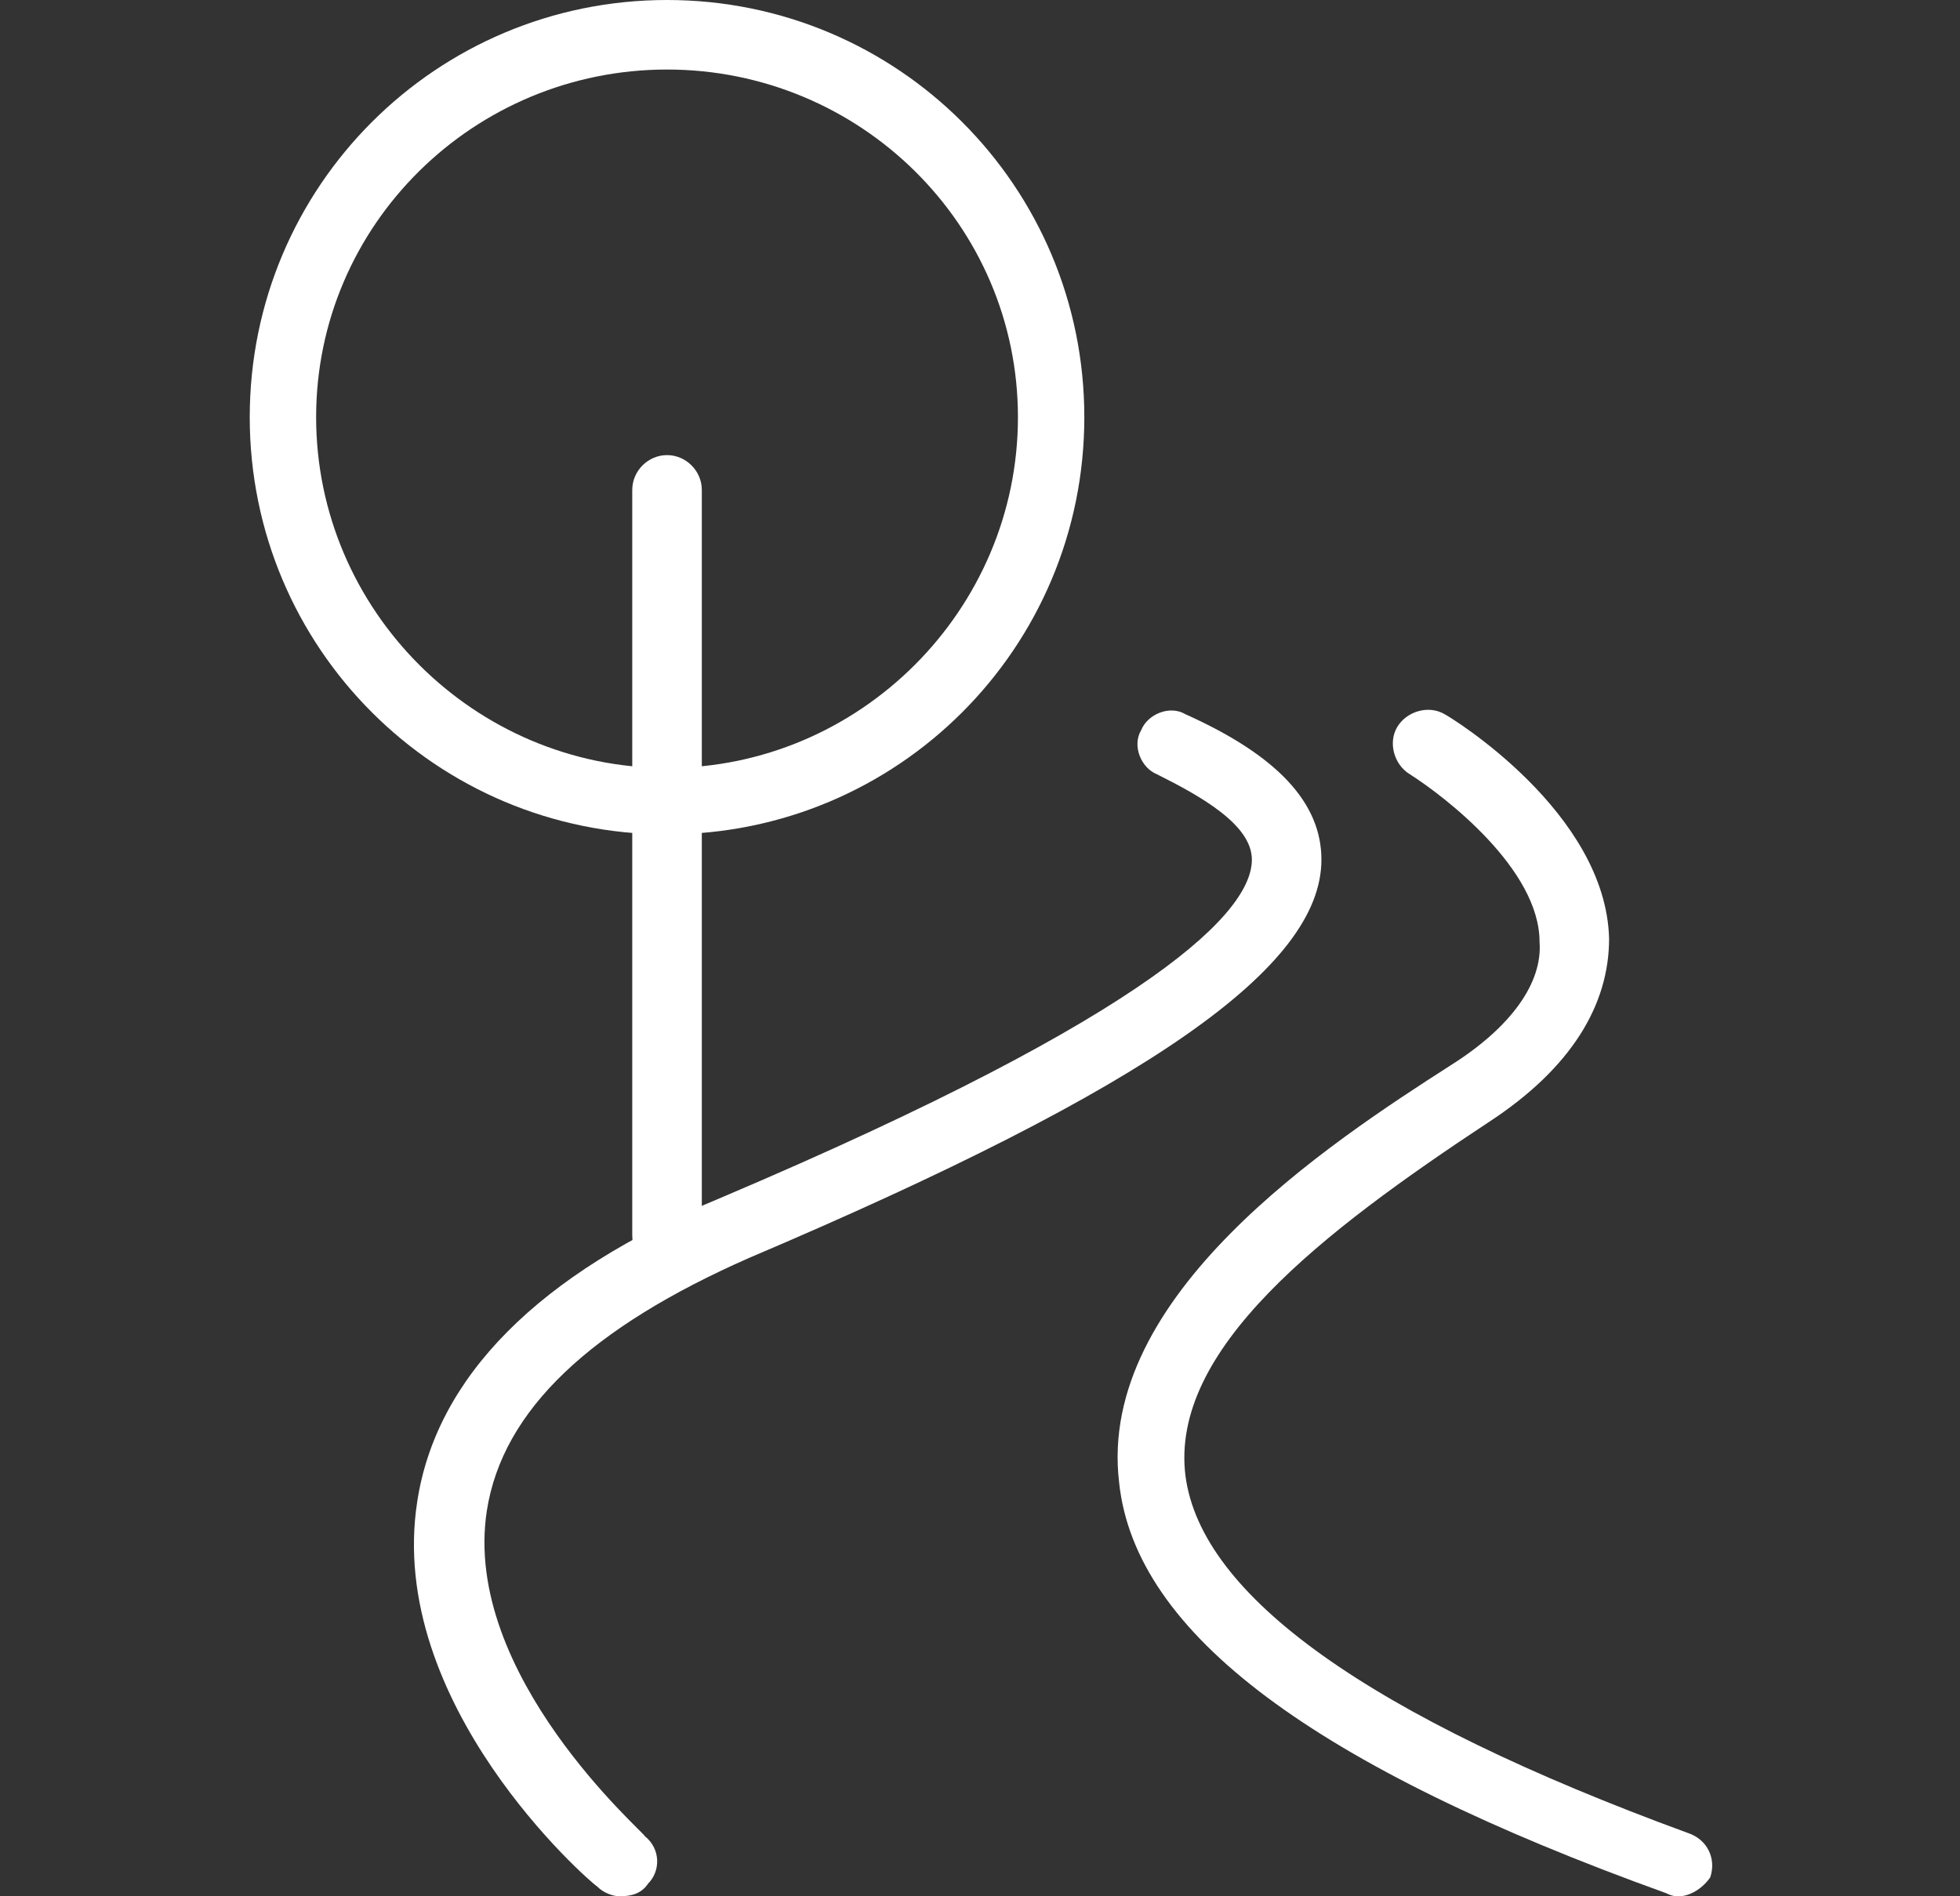
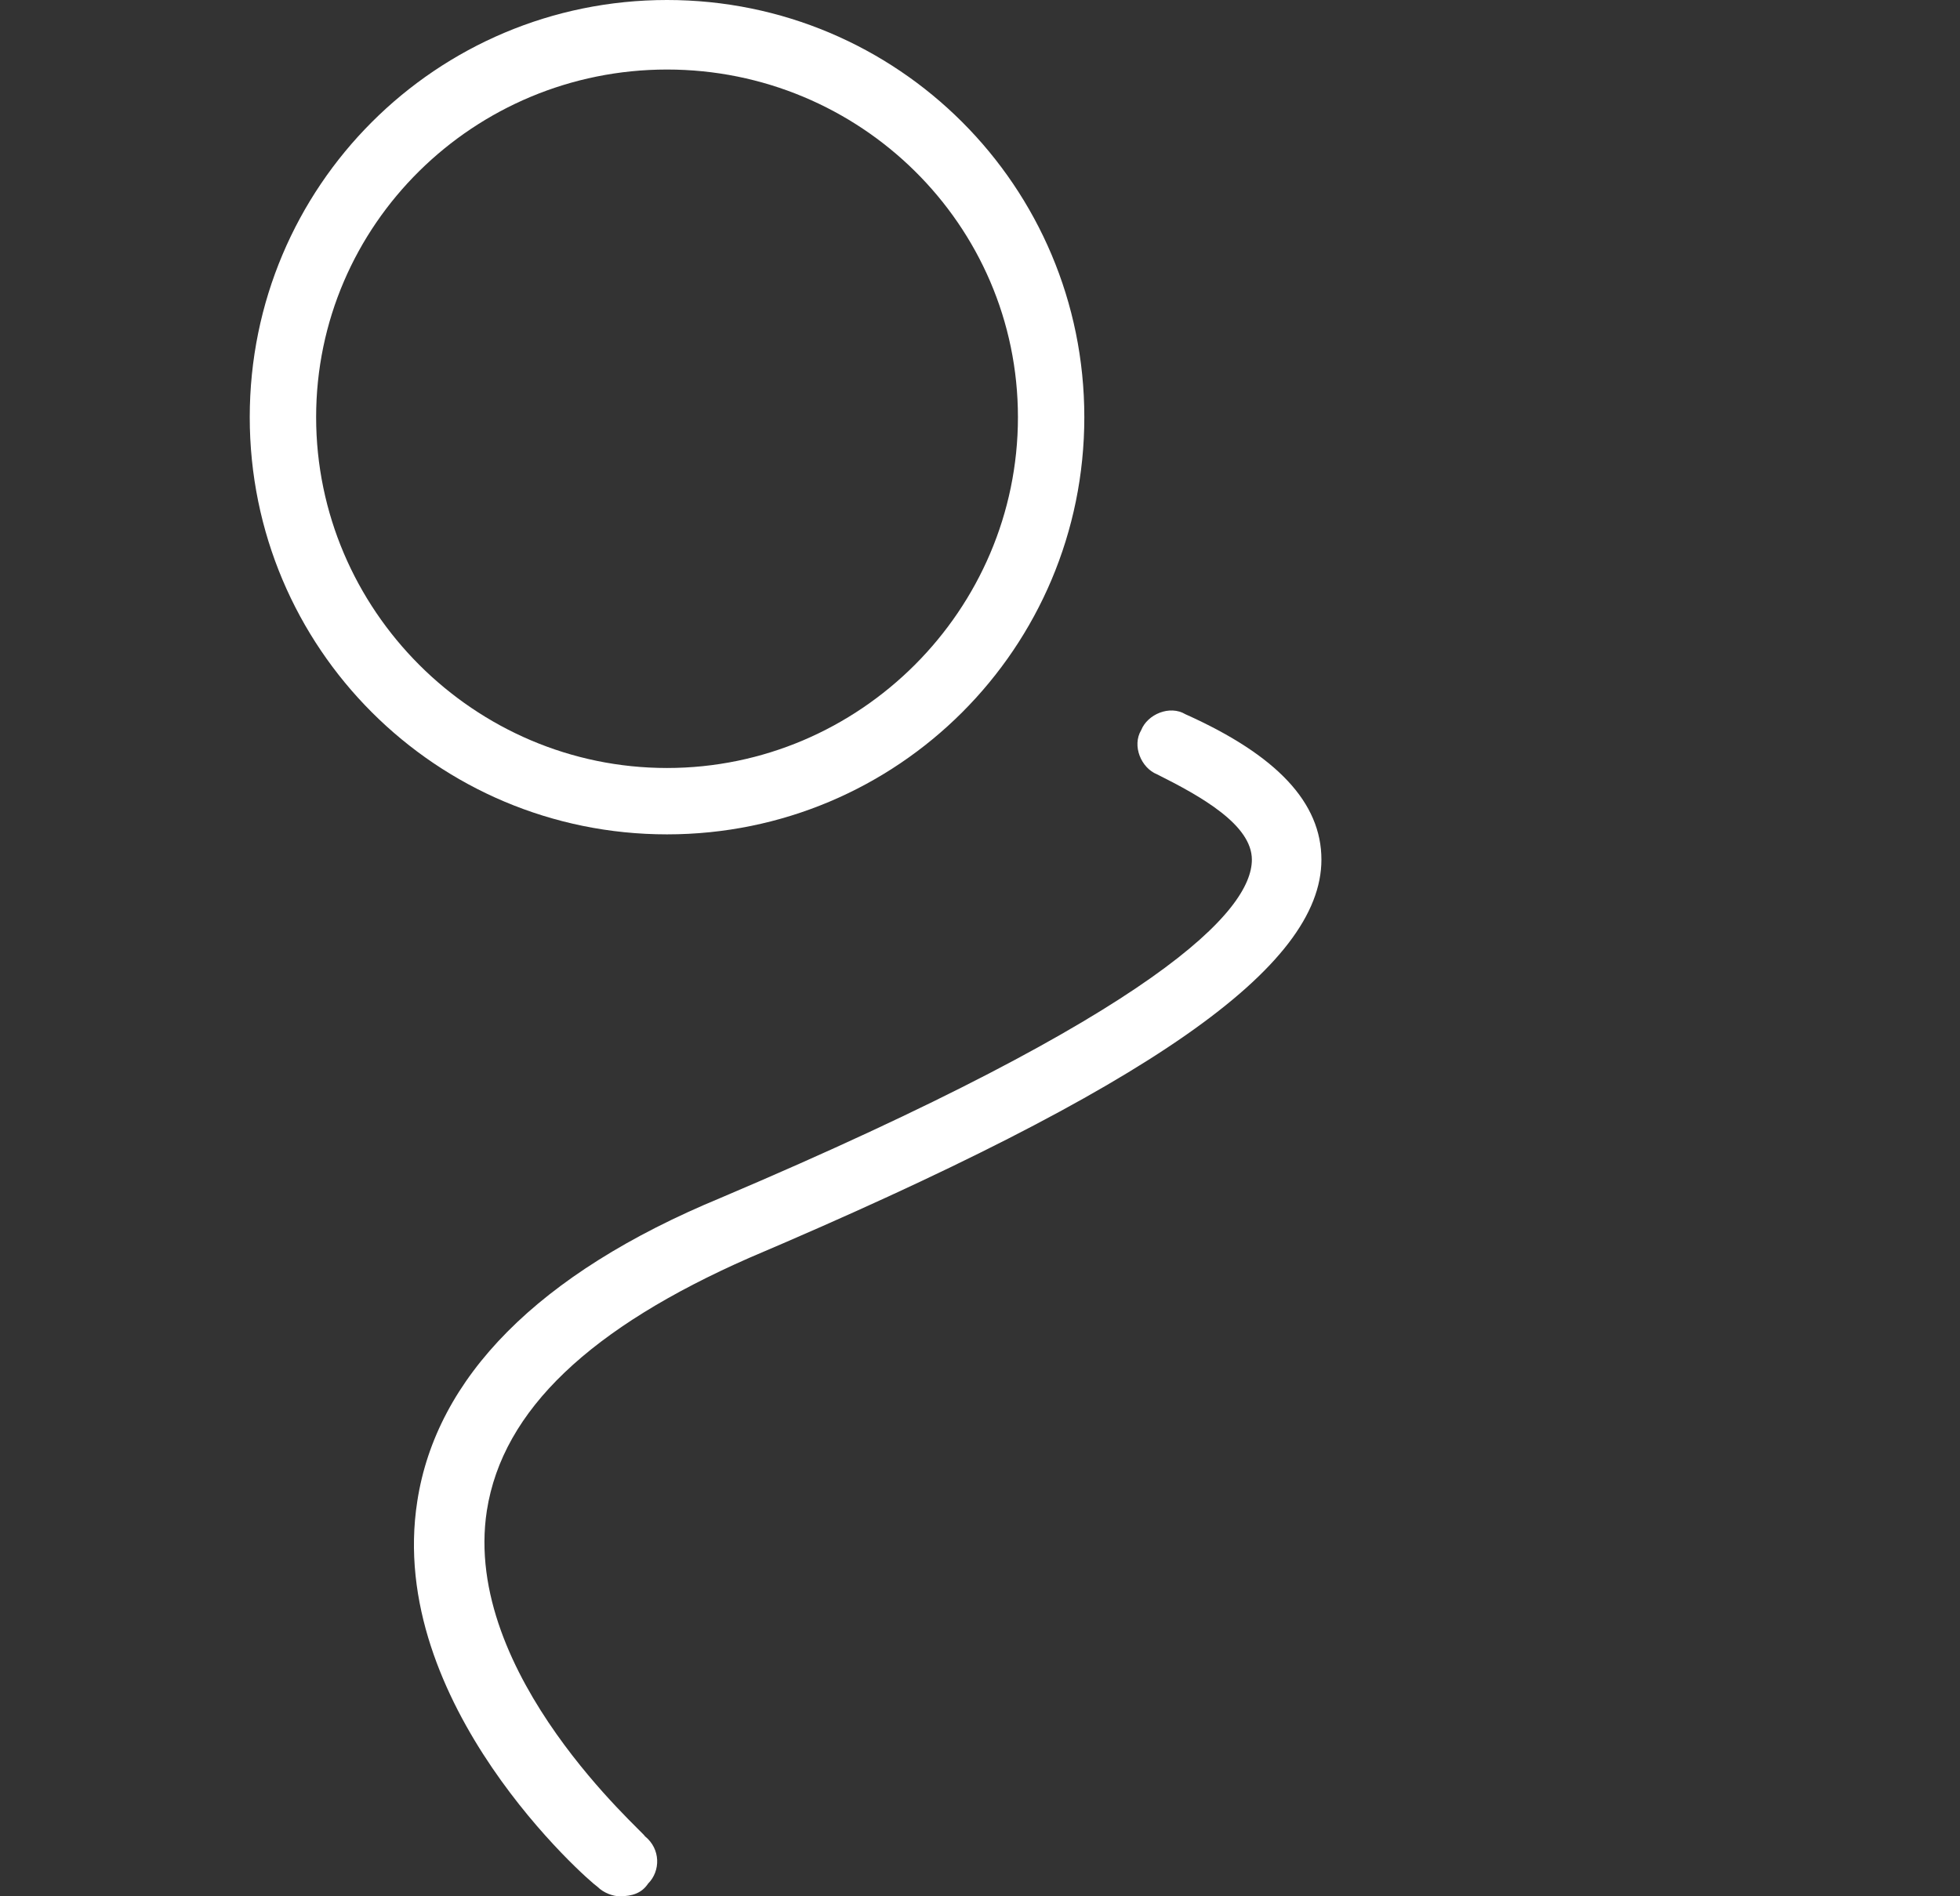
<svg xmlns="http://www.w3.org/2000/svg" version="1.1" id="Layer_1" x="0px" y="0px" width="62px" height="60px" viewBox="0 0 62 60" style="enable-background:new 0 0 62 60;" xml:space="preserve">
  <rect x="0" y="0" width="62" height="60" fill="#333333" stroke="none" />
  <style type="text/css">
	.st0{fill:#FFFFFF;}
</style>
  <g>
    <g>
      <path class="st0" d="M19.6,60c-0.2,0-0.5-0.1-0.7-0.3c-0.3-0.2-6.7-5.8-5.7-12.2c0.6-3.9,3.8-7.2,9.6-9.6    c13.9-5.9,16.8-9.1,16.8-10.7c0-1.1-1.6-2-3-2.7c-0.5-0.2-0.8-0.9-0.5-1.4c0.2-0.5,0.9-0.8,1.4-0.5c2.9,1.3,4.3,2.8,4.3,4.6    c0,3.4-5.4,7.2-18.1,12.6c-5,2.2-7.8,4.8-8.3,8c-0.8,5.2,5,10.2,5,10.3c0.5,0.4,0.5,1.1,0.1,1.5C20.3,59.9,20,60,19.6,60z" />
    </g>
    <g>
-       <path class="st0" d="M53.1,60c-0.1,0-0.2,0-0.4-0.1c-11.1-4-16.8-8.2-17.3-13C34.7,41,42,36.2,45.9,33.7c1.9-1.2,2.9-2.6,2.8-3.9    c0-2.3-3-4.6-4.1-5.3c-0.5-0.3-0.7-1-0.4-1.5c0.3-0.5,1-0.7,1.5-0.4c0.2,0.1,5.1,3.1,5.2,7.1c0,2.1-1.2,4.1-3.8,5.8    c-5.3,3.5-10.1,7.2-9.6,11.2c0.5,3.8,5.8,7.6,15.9,11.3c0.6,0.2,0.9,0.8,0.7,1.4C53.9,59.7,53.5,60,53.1,60z" />
-     </g>
+       </g>
    <g>
      <path class="st0" d="M21.1,26.4c-7.3,0-13.2-5.9-13.2-13.2C7.9,5.9,13.8,0,21.1,0s13.2,5.9,13.2,13.2    C34.3,20.5,28.4,26.4,21.1,26.4z M21.1,2.2C15,2.2,10,7.1,10,13.2s5,11.1,11.1,11.1c6.1,0,11.1-5,11.1-11.1S27.2,2.2,21.1,2.2z" />
    </g>
    <g>
-       <path class="st0" d="M21.1,40.2c-0.6,0-1.1-0.5-1.1-1.1V15.5c0-0.6,0.5-1.1,1.1-1.1c0.6,0,1.1,0.5,1.1,1.1v23.6    C22.1,39.7,21.7,40.2,21.1,40.2z" />
-     </g>
+       </g>
  </g>
</svg>